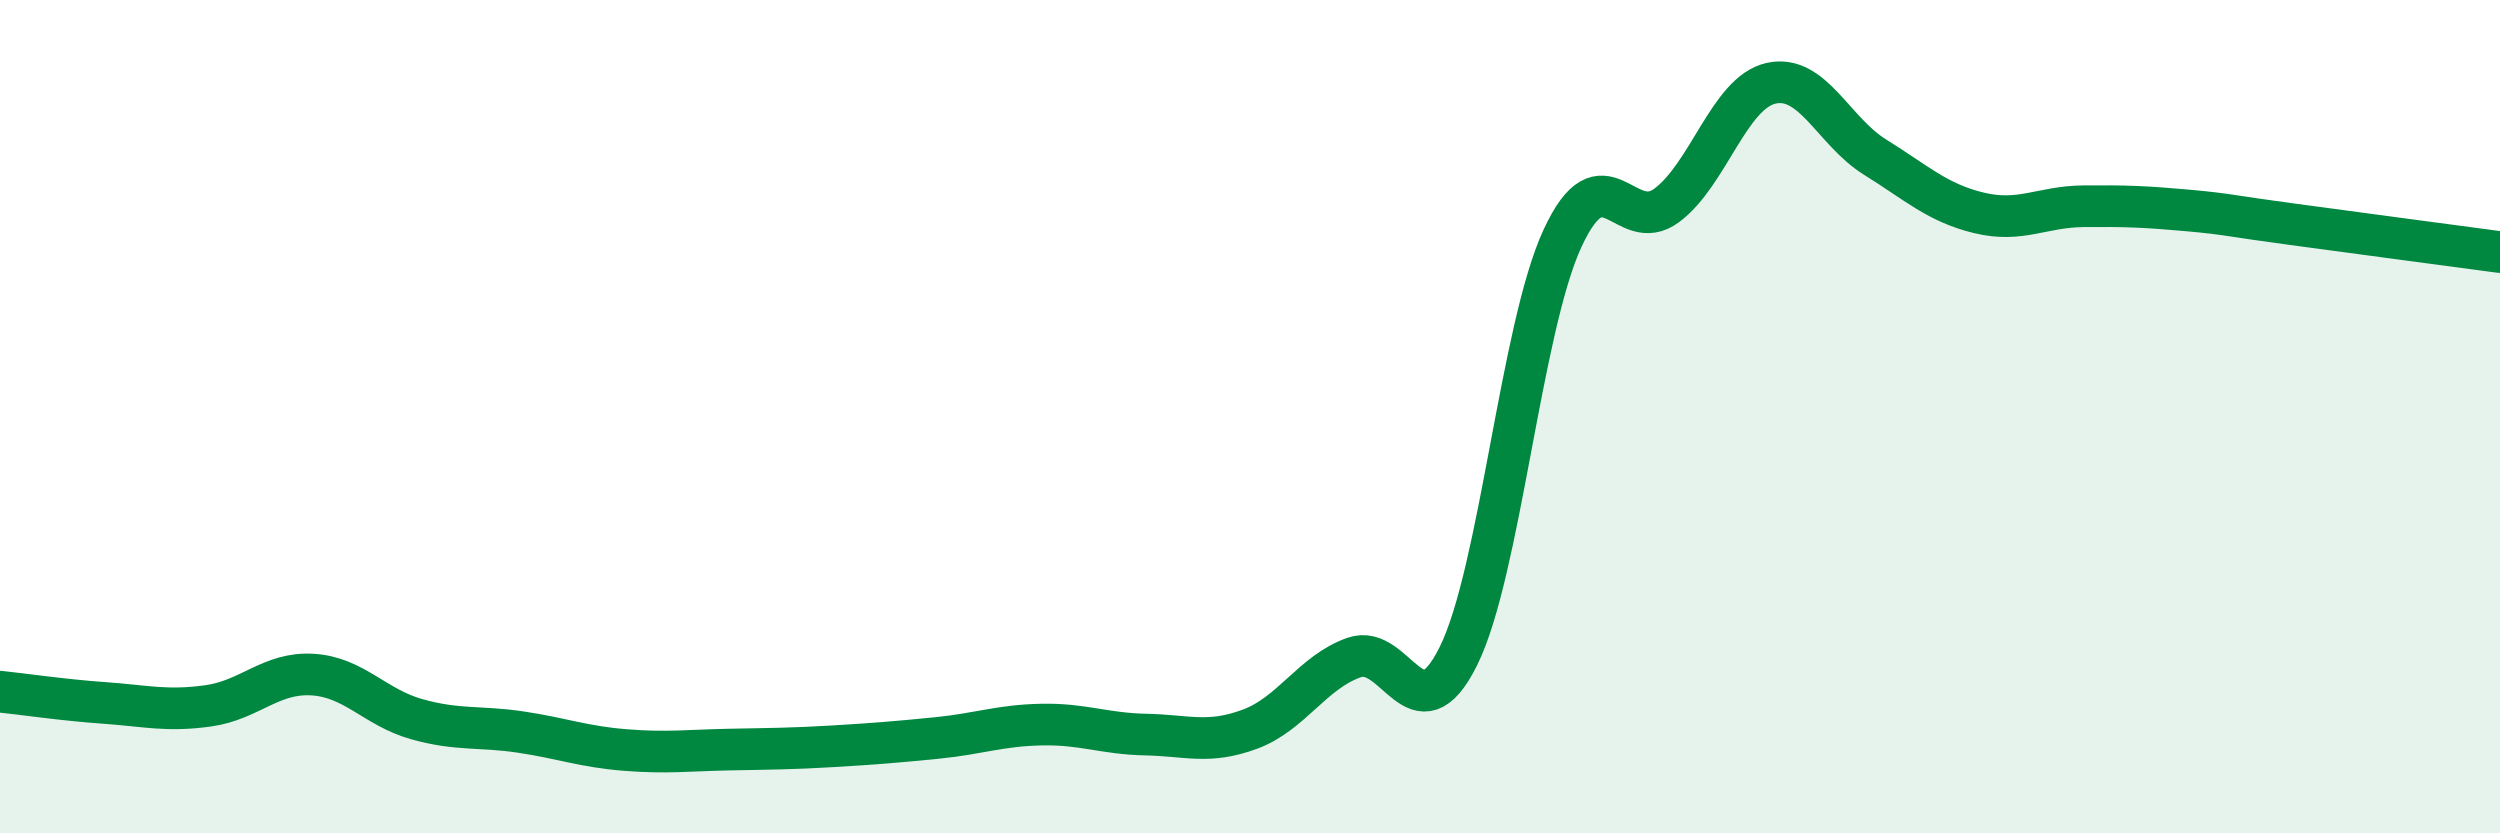
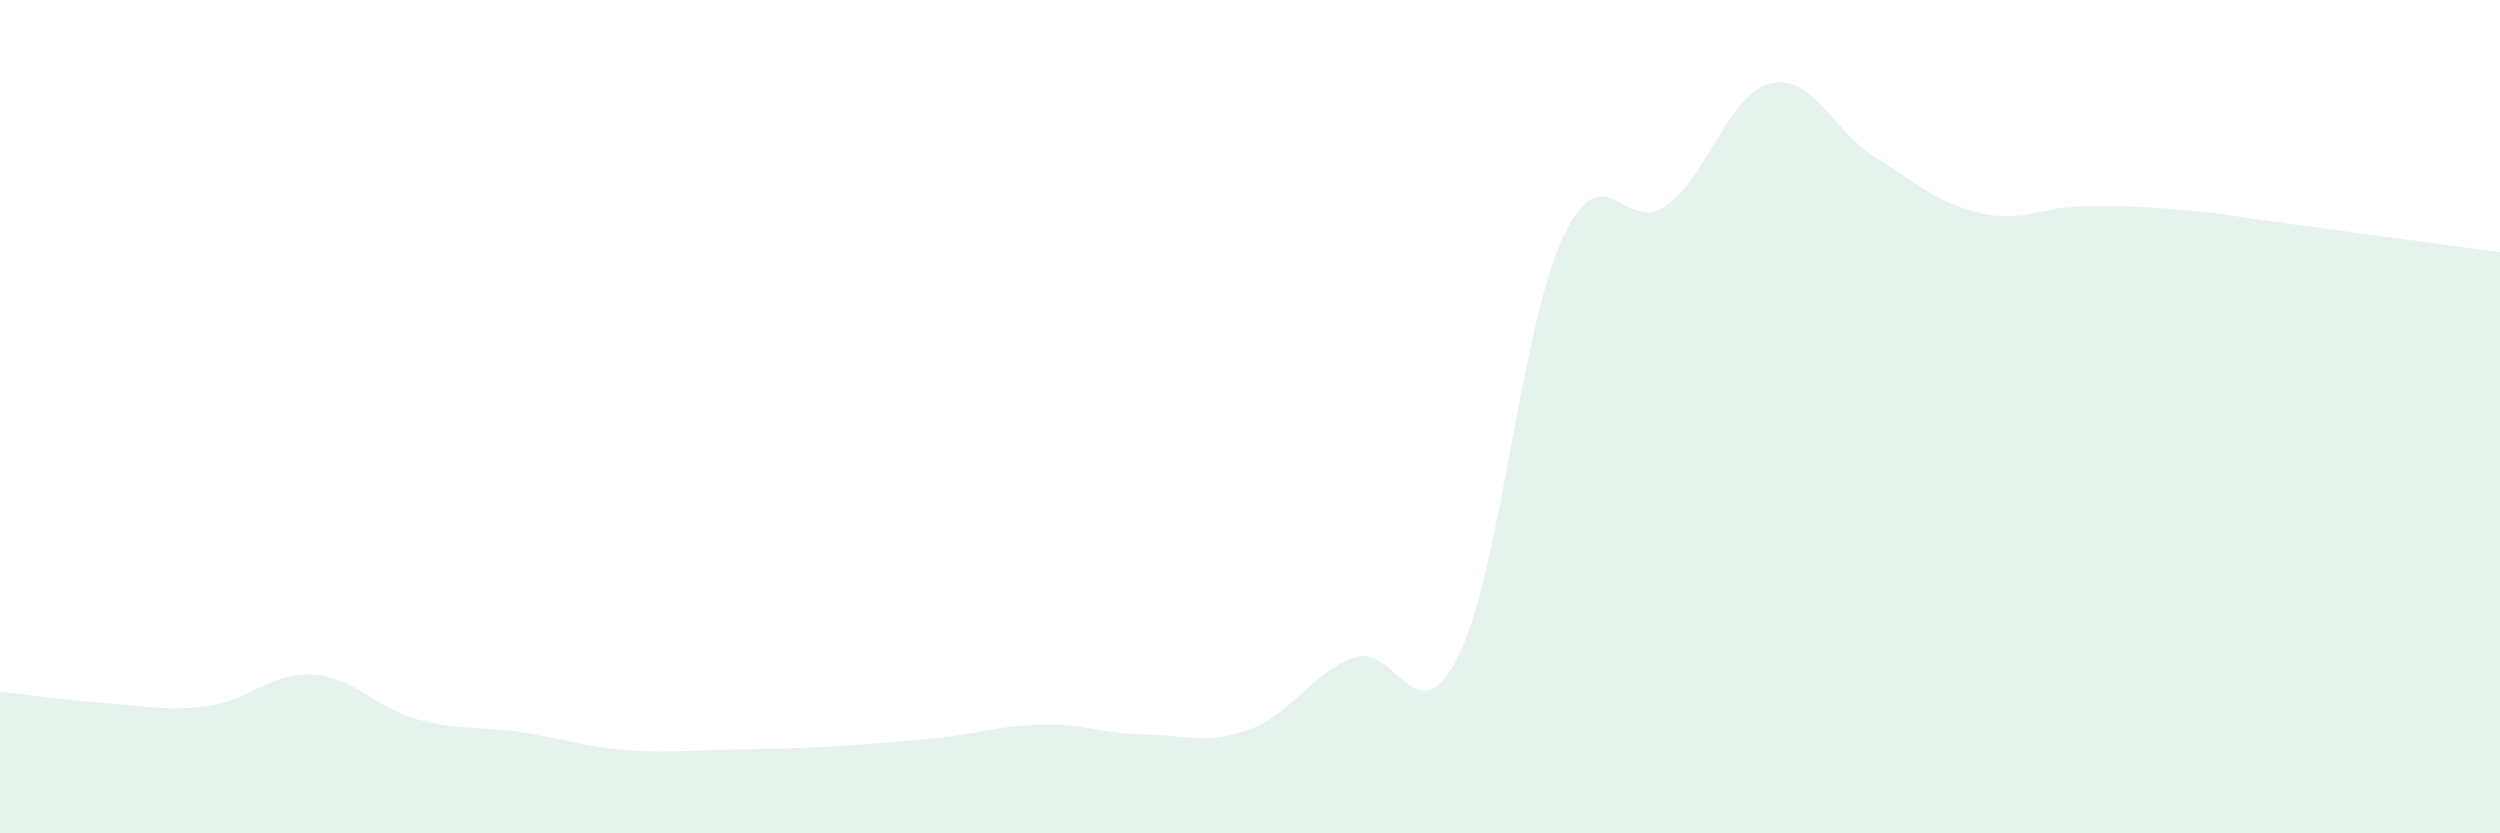
<svg xmlns="http://www.w3.org/2000/svg" width="60" height="20" viewBox="0 0 60 20">
  <path d="M 0,16.6 C 0.5,16.65 1.5,16.8 2.5,16.87 C 3.5,16.94 4,17.08 5,16.94 C 6,16.8 6.5,16.13 7.5,16.19 C 8.5,16.25 9,16.98 10,17.26 C 11,17.54 11.5,17.42 12.5,17.57 C 13.5,17.72 14,17.92 15,18 C 16,18.08 16.5,18.01 17.5,17.99 C 18.5,17.97 19,17.97 20,17.91 C 21,17.85 21.5,17.81 22.5,17.71 C 23.5,17.61 24,17.41 25,17.39 C 26,17.37 26.5,17.61 27.5,17.63 C 28.5,17.65 29,17.87 30,17.5 C 31,17.13 31.5,16.13 32.5,15.78 C 33.5,15.43 34,17.76 35,15.75 C 36,13.74 36.5,7.88 37.5,5.72 C 38.5,3.56 39,5.67 40,4.93 C 41,4.19 41.5,2.23 42.5,2 C 43.5,1.77 44,3.15 45,3.77 C 46,4.39 46.5,4.87 47.5,5.11 C 48.5,5.35 49,4.96 50,4.95 C 51,4.94 51.5,4.96 52.5,5.05 C 53.5,5.14 53.5,5.18 55,5.38 C 56.5,5.58 59,5.92 60,6.05L60 20L0 20Z" fill="#008740" opacity="0.1" stroke-linecap="round" stroke-linejoin="round" />
-   <path d="M 0,16.6 C 0.5,16.65 1.5,16.8 2.5,16.87 C 3.5,16.94 4,17.08 5,16.94 C 6,16.8 6.5,16.13 7.5,16.19 C 8.5,16.25 9,16.98 10,17.26 C 11,17.54 11.5,17.42 12.5,17.57 C 13.5,17.72 14,17.92 15,18 C 16,18.08 16.5,18.01 17.5,17.99 C 18.5,17.97 19,17.97 20,17.91 C 21,17.85 21.5,17.81 22.5,17.71 C 23.5,17.61 24,17.41 25,17.39 C 26,17.37 26.5,17.61 27.5,17.63 C 28.5,17.65 29,17.87 30,17.5 C 31,17.13 31.5,16.13 32.5,15.78 C 33.5,15.43 34,17.76 35,15.75 C 36,13.74 36.5,7.88 37.5,5.72 C 38.5,3.56 39,5.67 40,4.93 C 41,4.19 41.5,2.23 42.5,2 C 43.5,1.77 44,3.15 45,3.77 C 46,4.39 46.5,4.87 47.5,5.11 C 48.5,5.35 49,4.96 50,4.95 C 51,4.94 51.5,4.96 52.5,5.05 C 53.5,5.14 53.5,5.18 55,5.38 C 56.5,5.58 59,5.92 60,6.05" stroke="#008740" stroke-width="1" fill="none" stroke-linecap="round" stroke-linejoin="round" />
</svg>